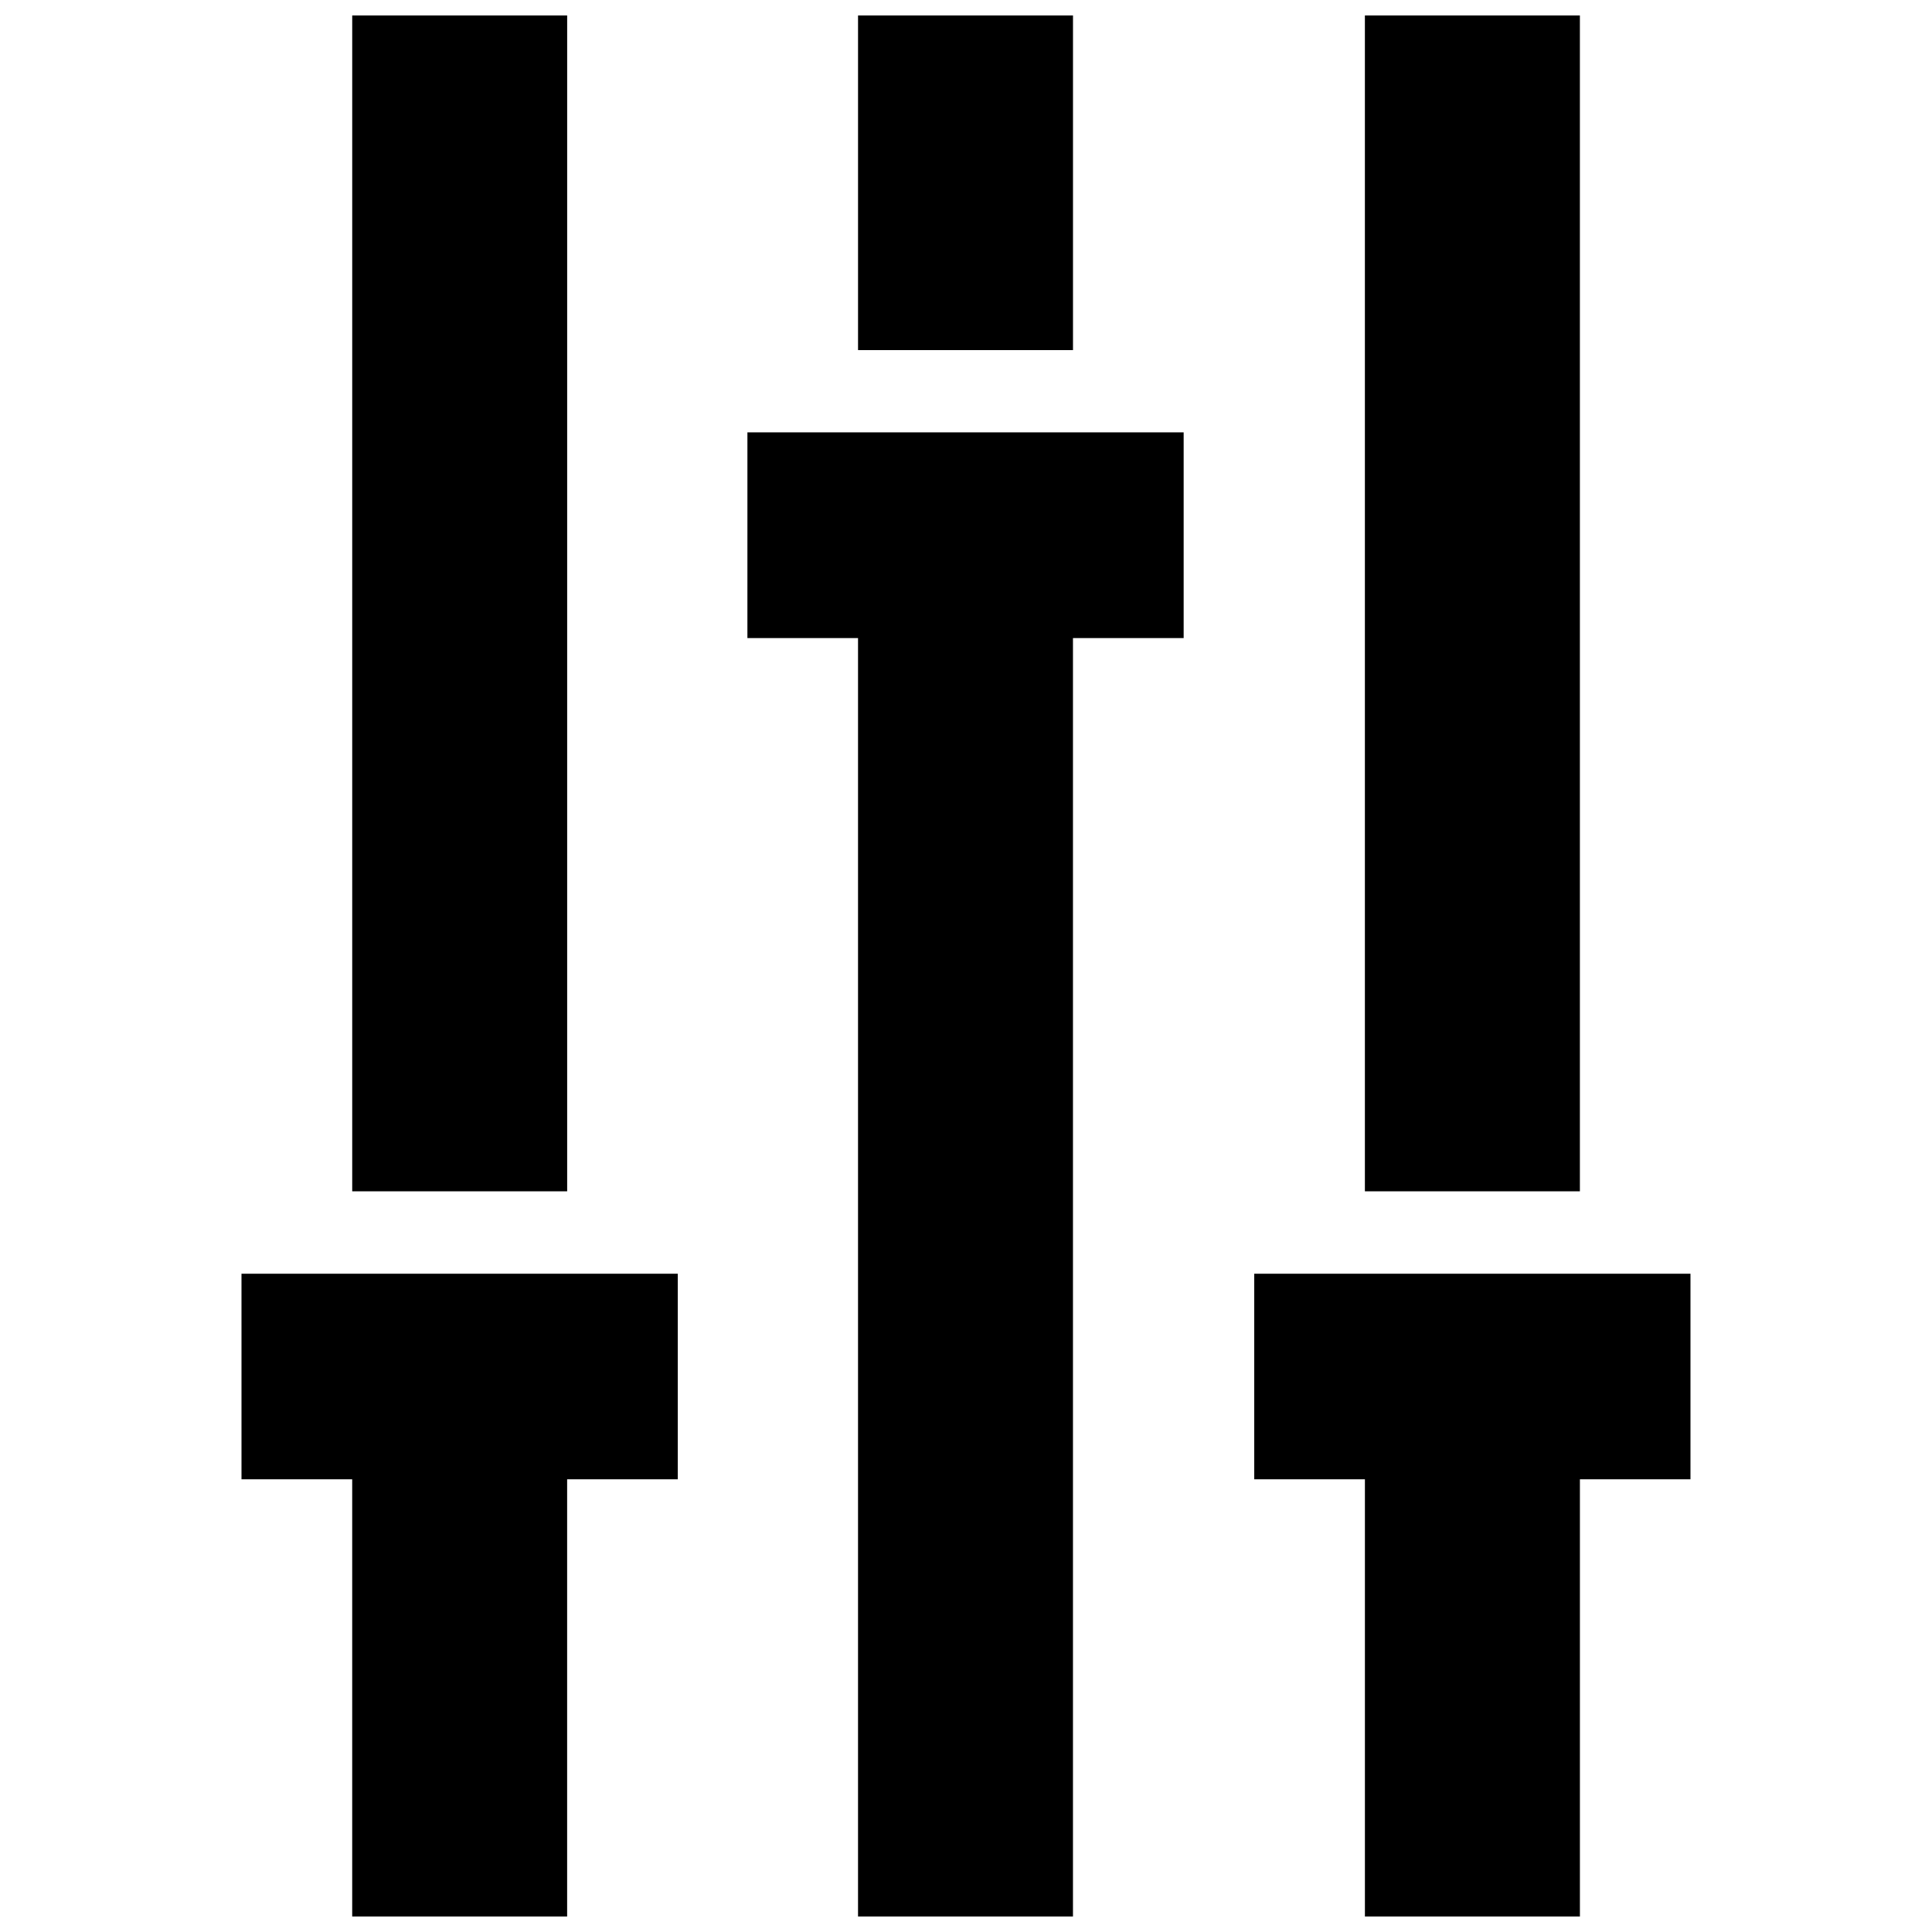
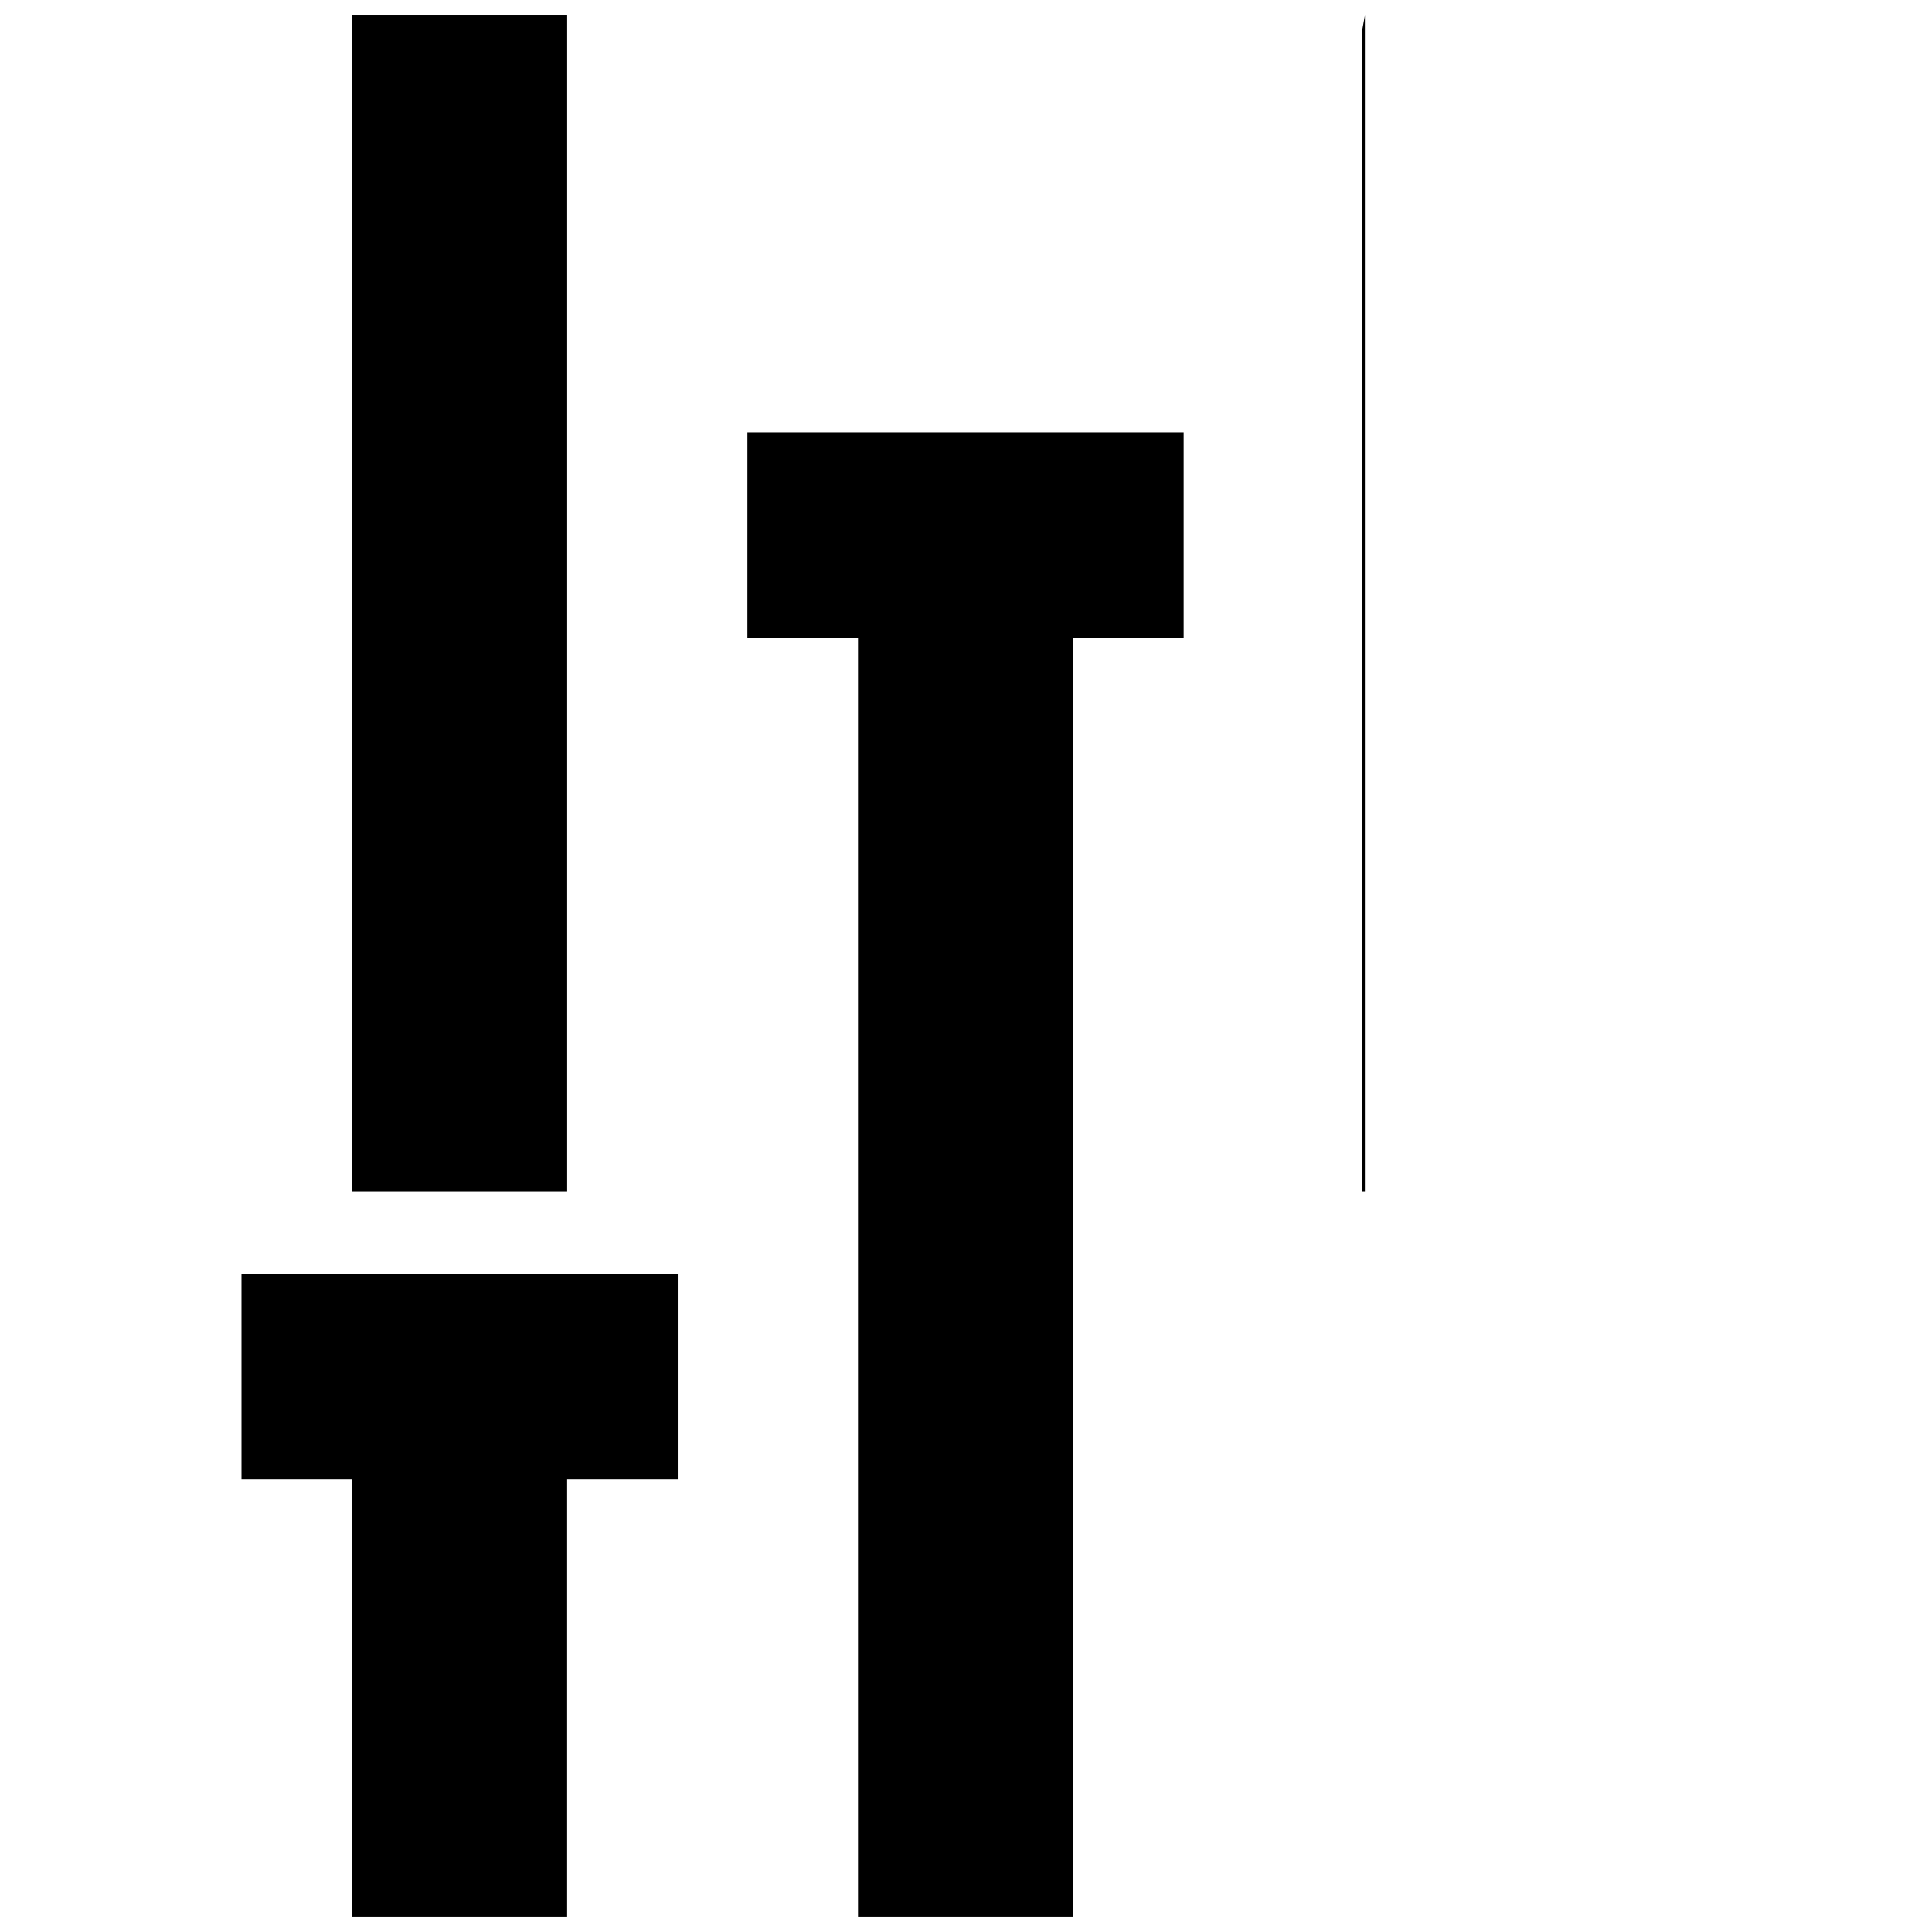
<svg xmlns="http://www.w3.org/2000/svg" width="800px" height="800px" version="1.1" viewBox="144 144 512 512">
  <defs>
    <clipPath id="f">
-       <path d="m476 481h116v170.9h-116z" />
-     </clipPath>
+       </clipPath>
    <clipPath id="e">
      <path d="m237 148.09h58v311.91h-58z" />
    </clipPath>
    <clipPath id="d">
      <path d="m208 481h116v170.9h-116z" />
    </clipPath>
    <clipPath id="c">
      <path d="m505 148.09h58v311.91h-58z" />
    </clipPath>
    <clipPath id="b">
      <path d="m371 148.09h58v88.906h-58z" />
    </clipPath>
    <clipPath id="a">
      <path d="m342 258h116v393.9h-116z" />
    </clipPath>
  </defs>
  <g>
    <g clip-path="url(#f)">
      <path d="m476.38 481.55v54.484h29.336v115.86h56.977v-115.86h29.301v-54.484z" />
    </g>
    <g clip-path="url(#e)">
      <path d="m237.34 148.1h56.965v311.61h-56.965z" />
    </g>
    <g clip-path="url(#d)">
      <path d="m208 536.03h29.336v115.86h56.961v-115.86h29.32v-54.484h-115.62z" />
    </g>
    <g clip-path="url(#c)">
-       <path d="m505.71 148.1h56.977v311.61h-56.977z" />
+       <path d="m505.71 148.1v311.61h-56.977z" />
    </g>
    <g clip-path="url(#b)">
-       <path d="m371.39 148.1h56.965v88.68h-56.965z" />
-     </g>
+       </g>
    <g clip-path="url(#a)">
      <path d="m342.07 313.1h29.316v338.79h56.961v-338.79h29.336v-54.516h-115.61z" />
    </g>
  </g>
</svg>